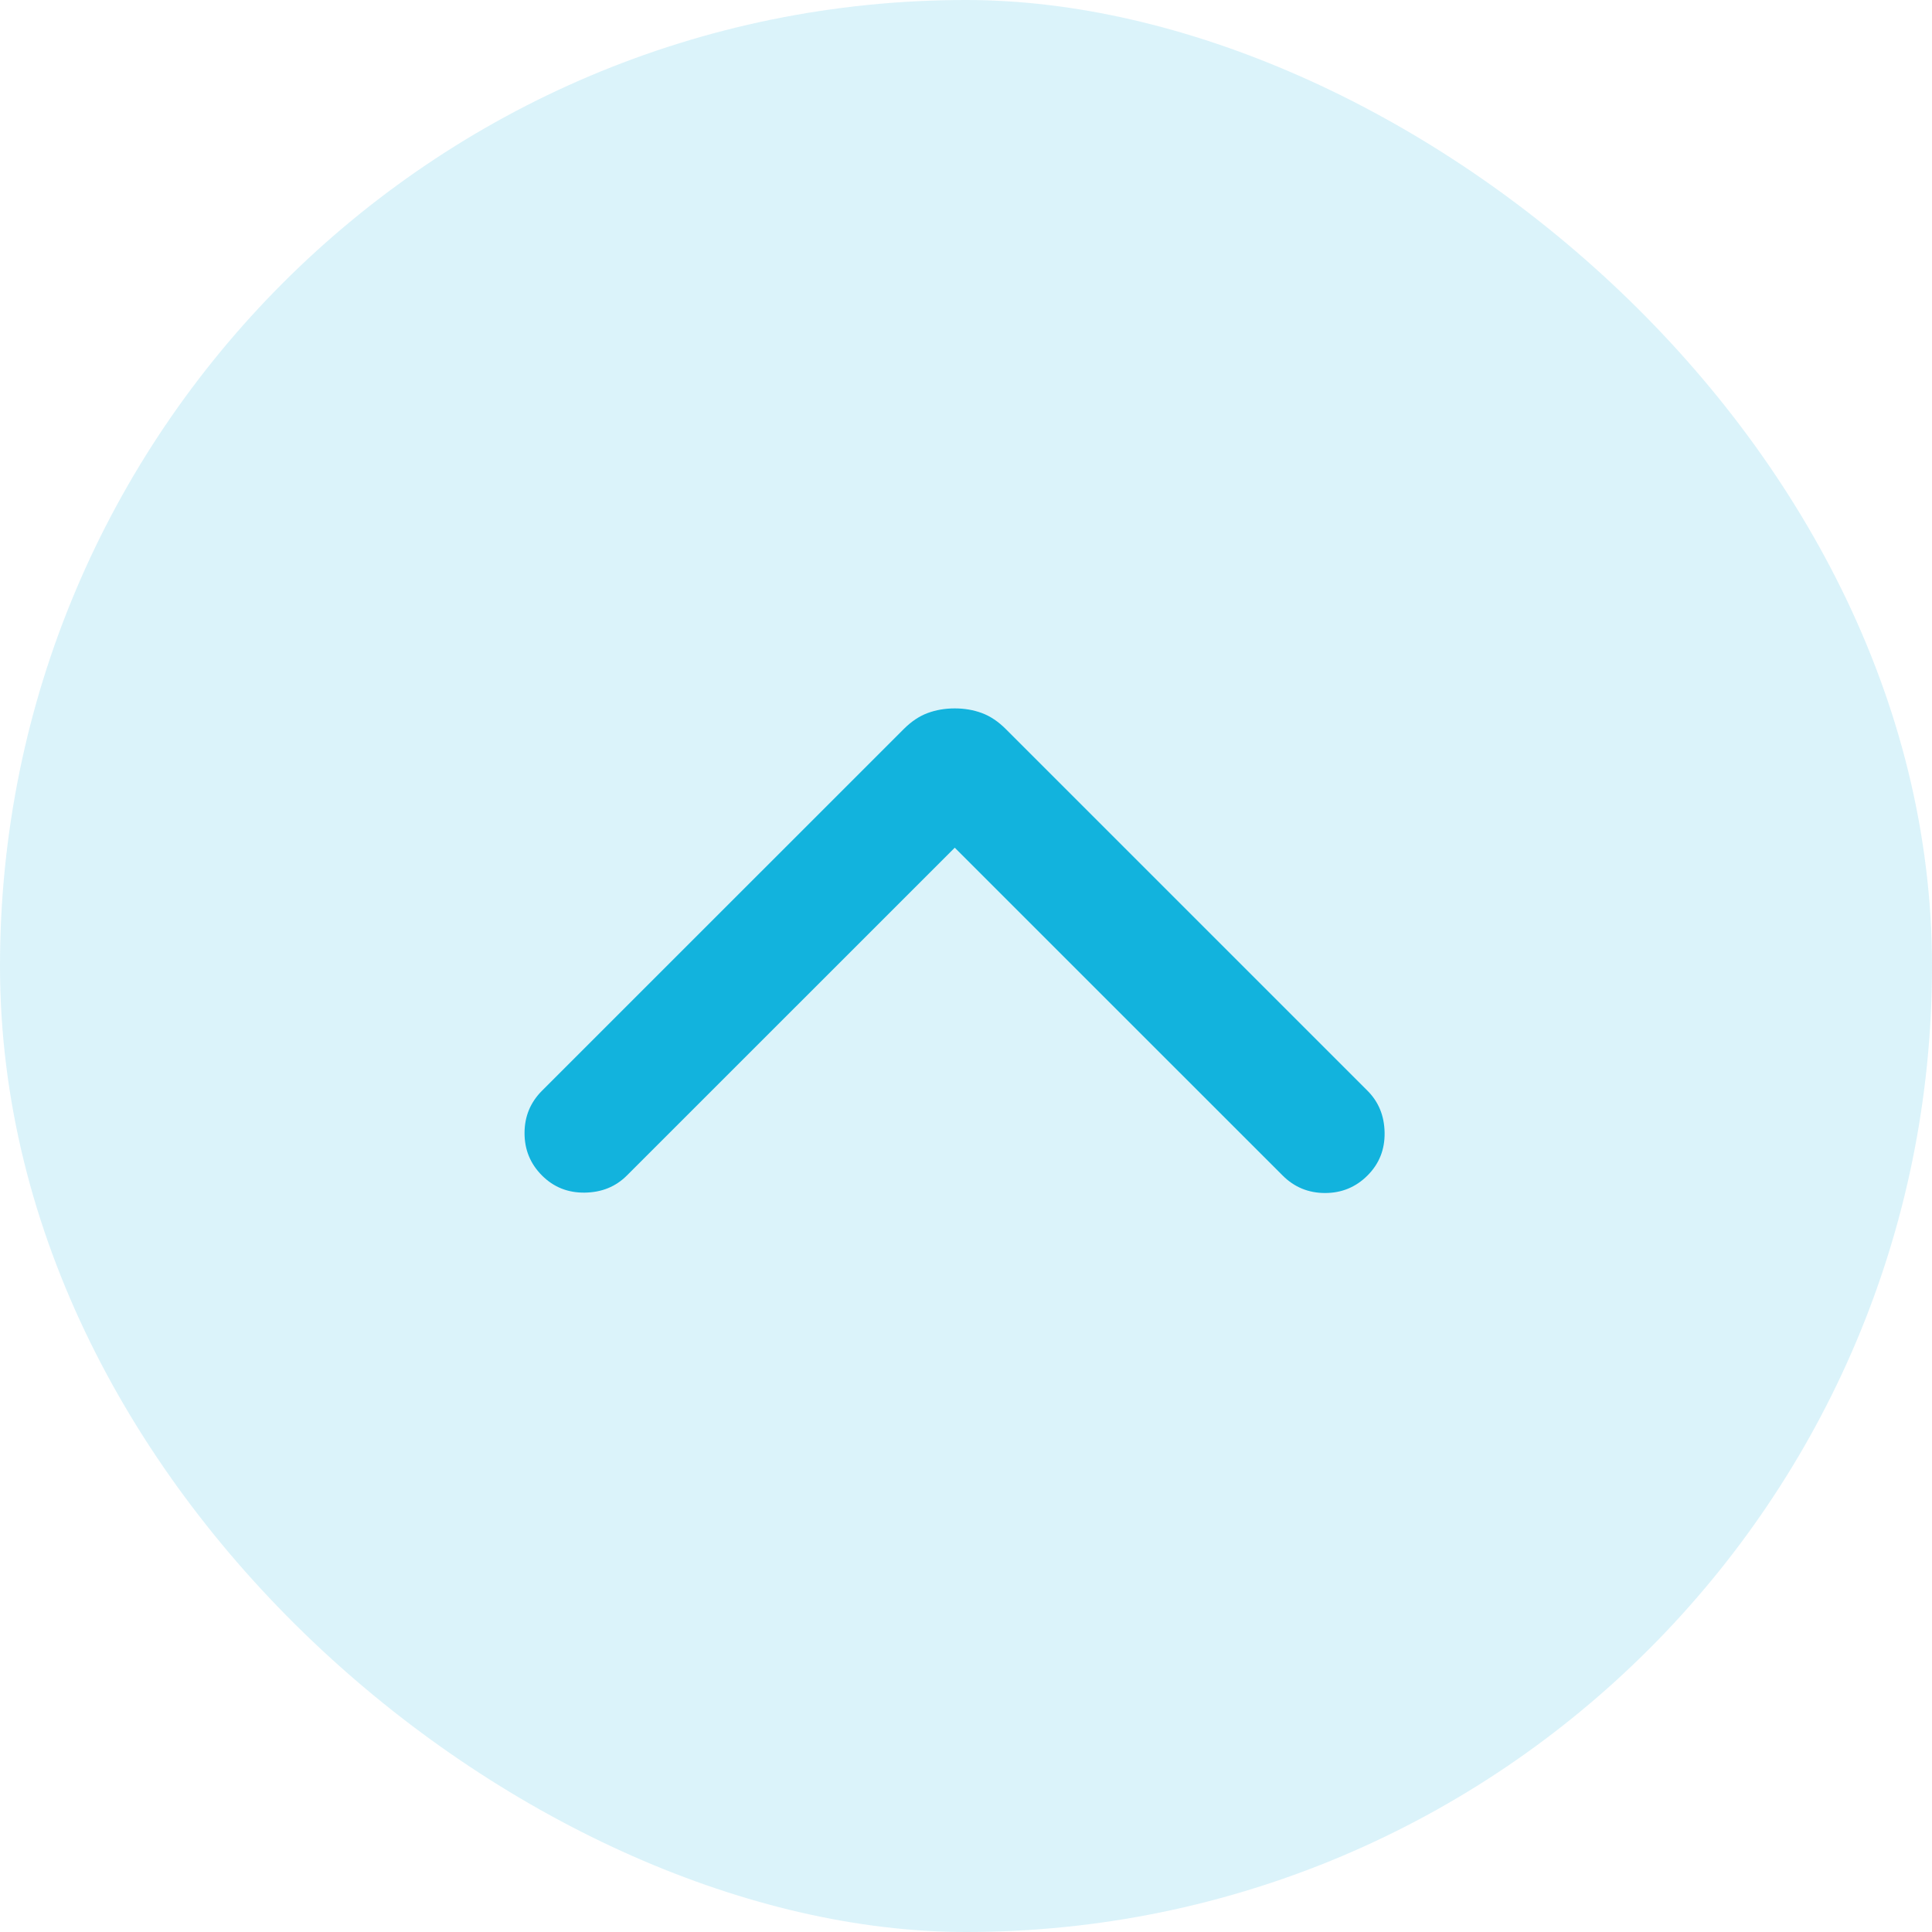
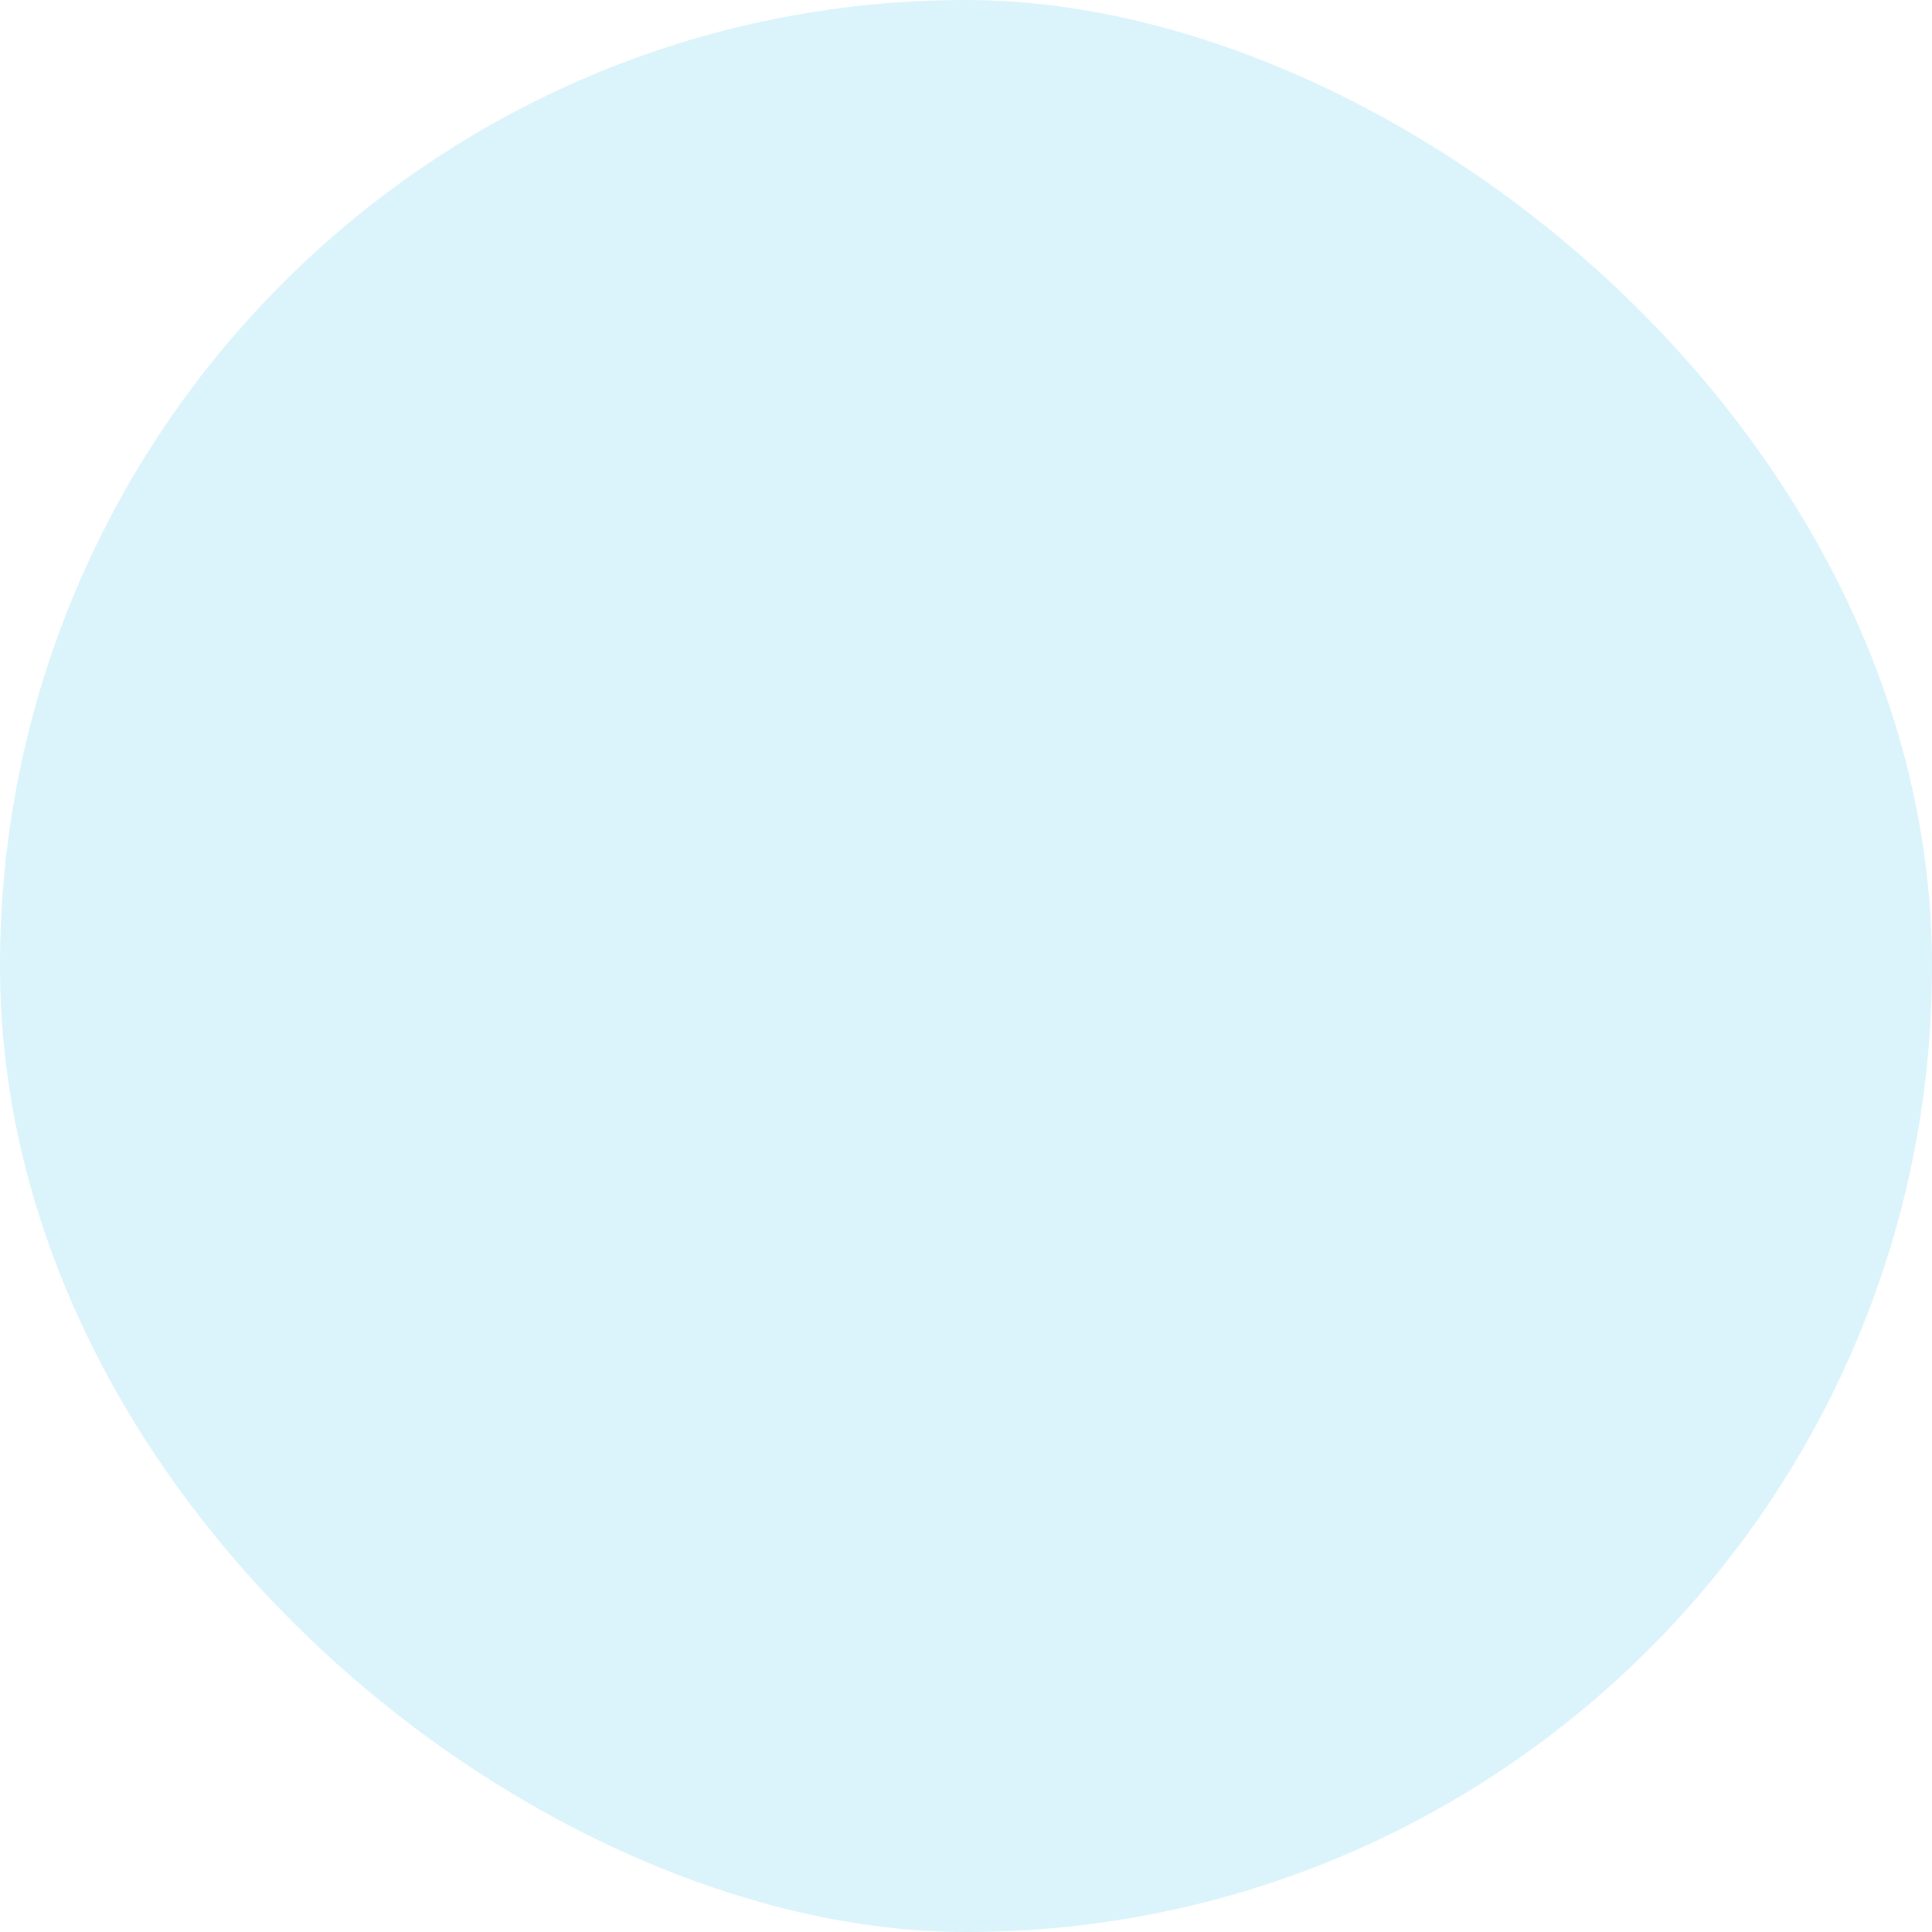
<svg xmlns="http://www.w3.org/2000/svg" width="60" height="60" viewBox="0 0 60 60" fill="none">
  <rect width="60" height="60" rx="30" transform="matrix(1.19249e-08 -1 -1 -1.19249e-08 60 60)" fill="#12B3DD" fill-opacity="0.15" />
-   <path d="M29.651 26.326L19.468 36.507C19.122 36.853 18.687 37.03 18.163 37.038C17.639 37.046 17.195 36.869 16.833 36.507C16.471 36.145 16.29 35.706 16.29 35.19C16.29 34.674 16.471 34.235 16.833 33.873L28.069 22.639C28.303 22.405 28.55 22.24 28.81 22.144C29.069 22.048 29.35 22 29.651 22C29.952 22 30.233 22.048 30.492 22.144C30.752 22.24 30.999 22.405 31.233 22.639L42.468 33.873C42.815 34.219 42.992 34.654 43 35.178C43.008 35.702 42.831 36.145 42.468 36.507C42.106 36.869 41.667 37.05 41.151 37.05C40.635 37.05 40.196 36.869 39.834 36.507L29.651 26.326Z" fill="#12B3DD" />
</svg>